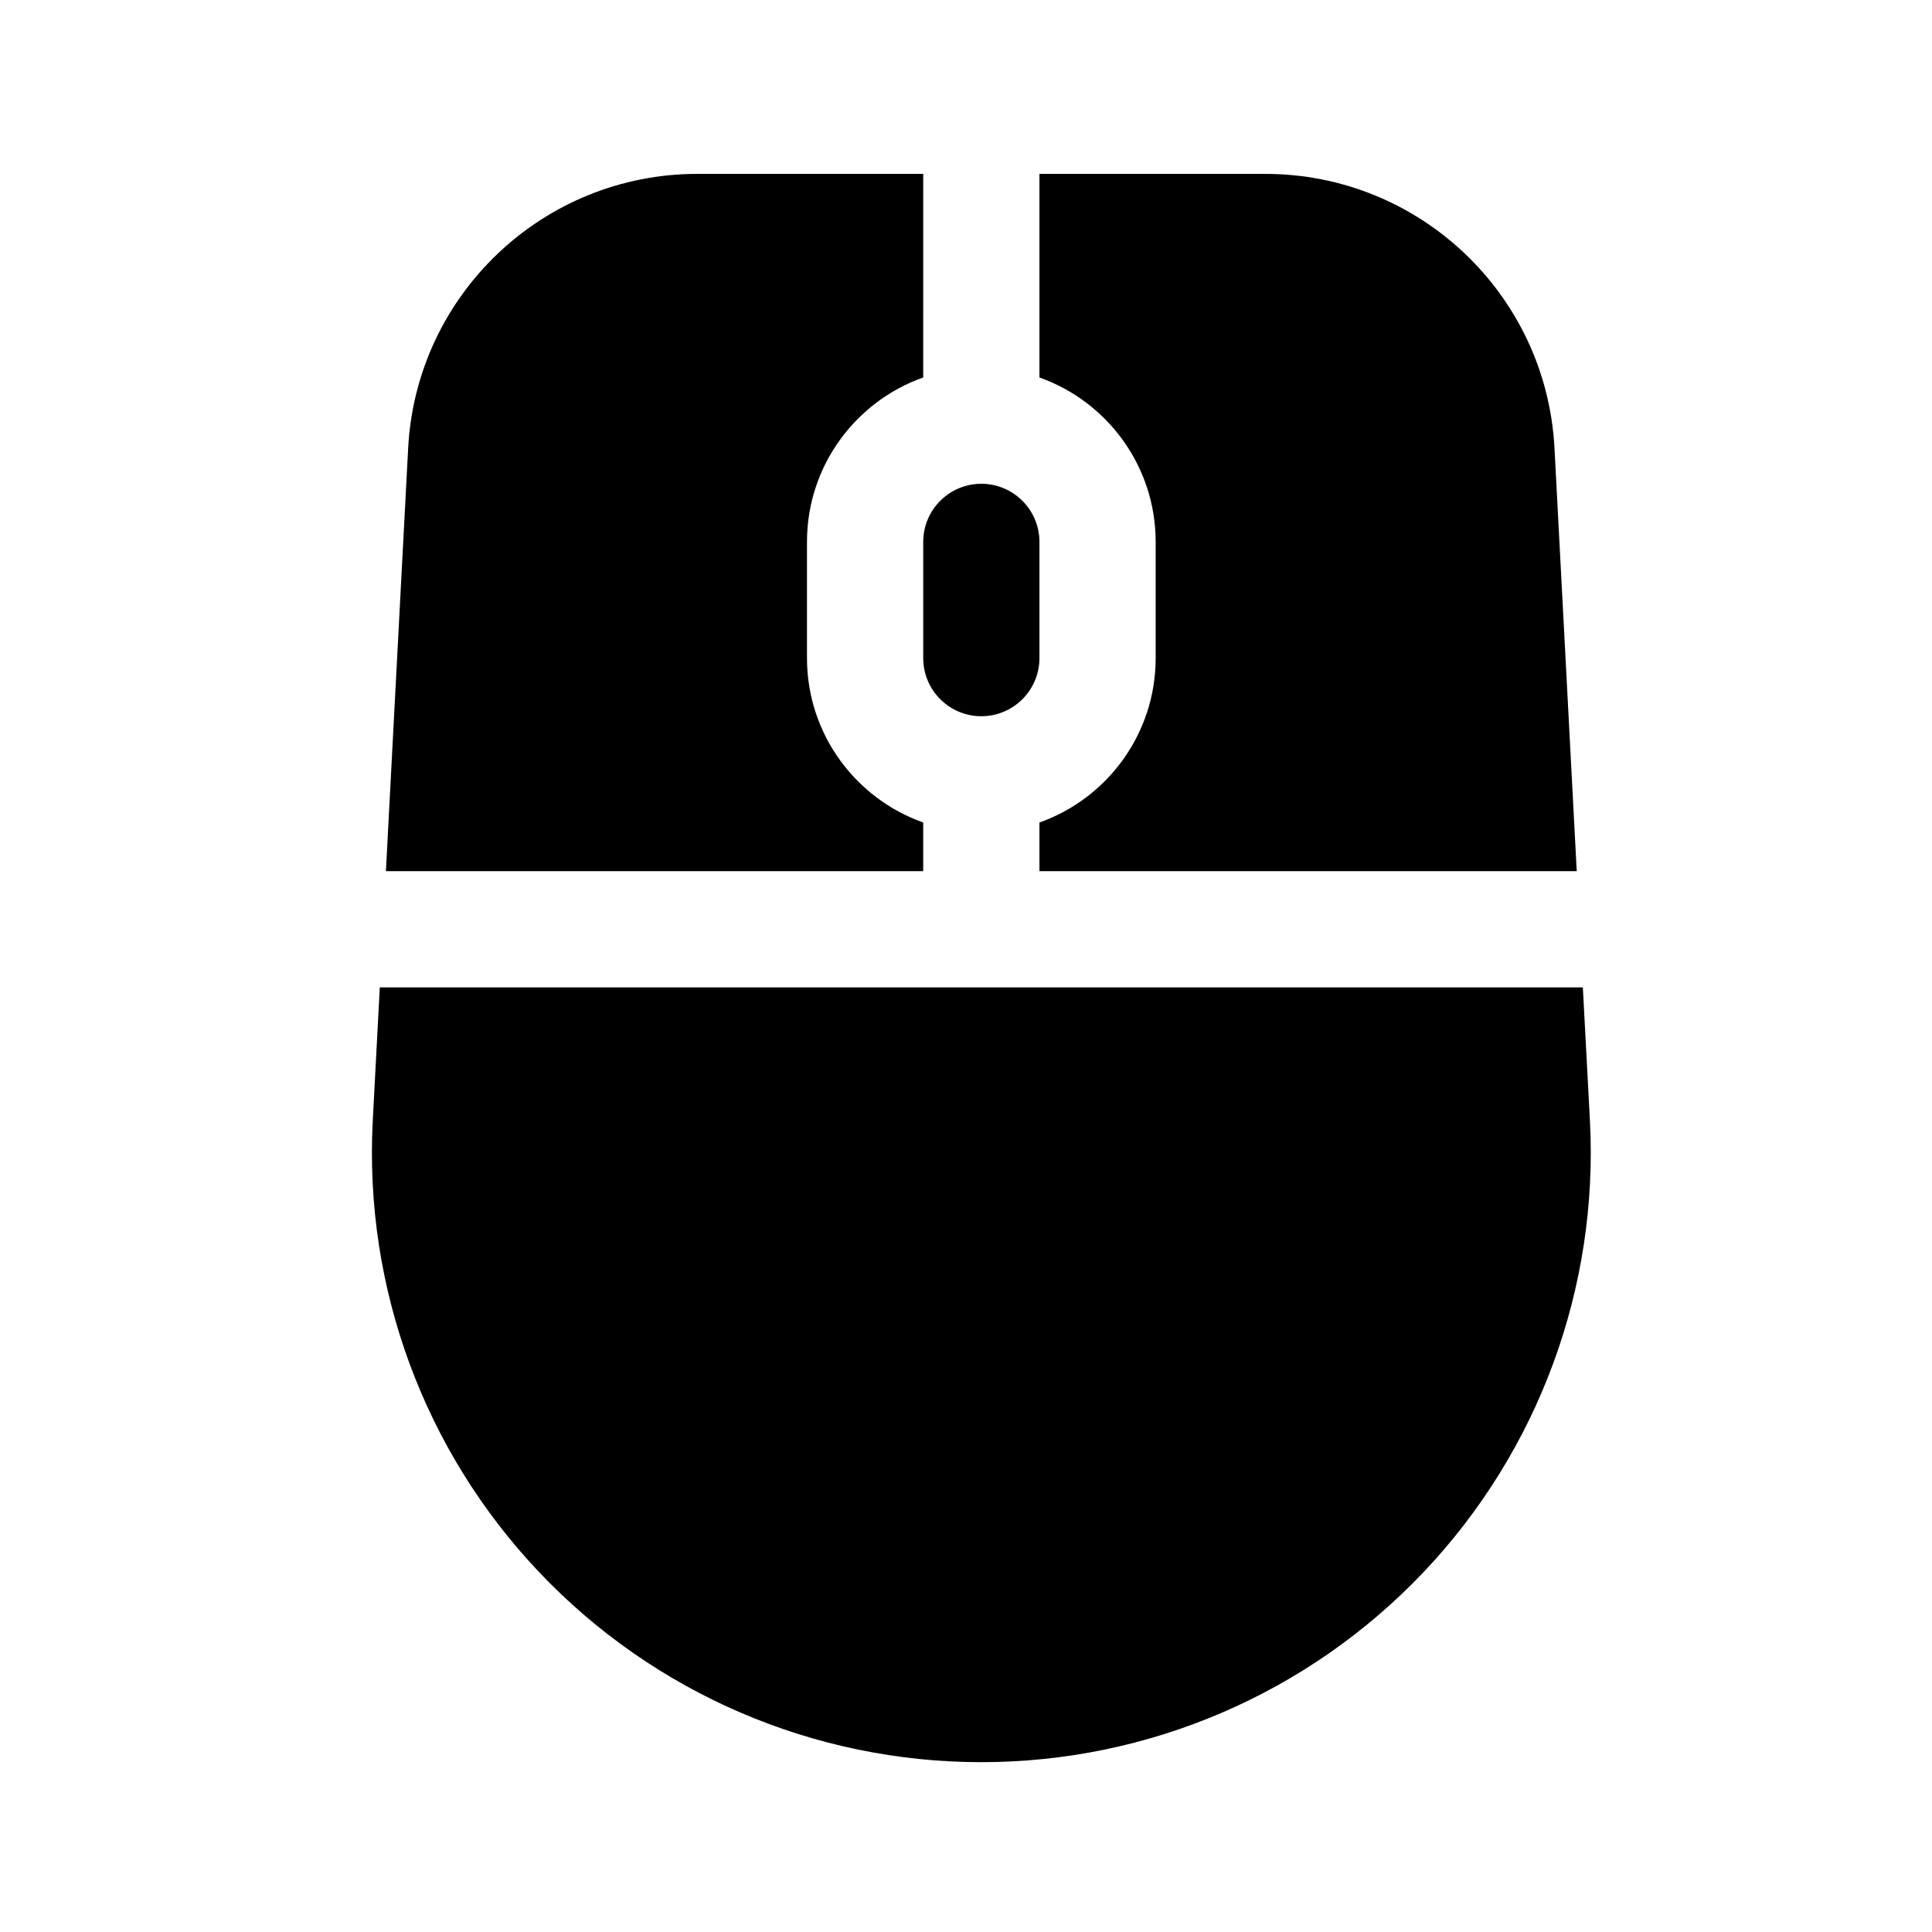
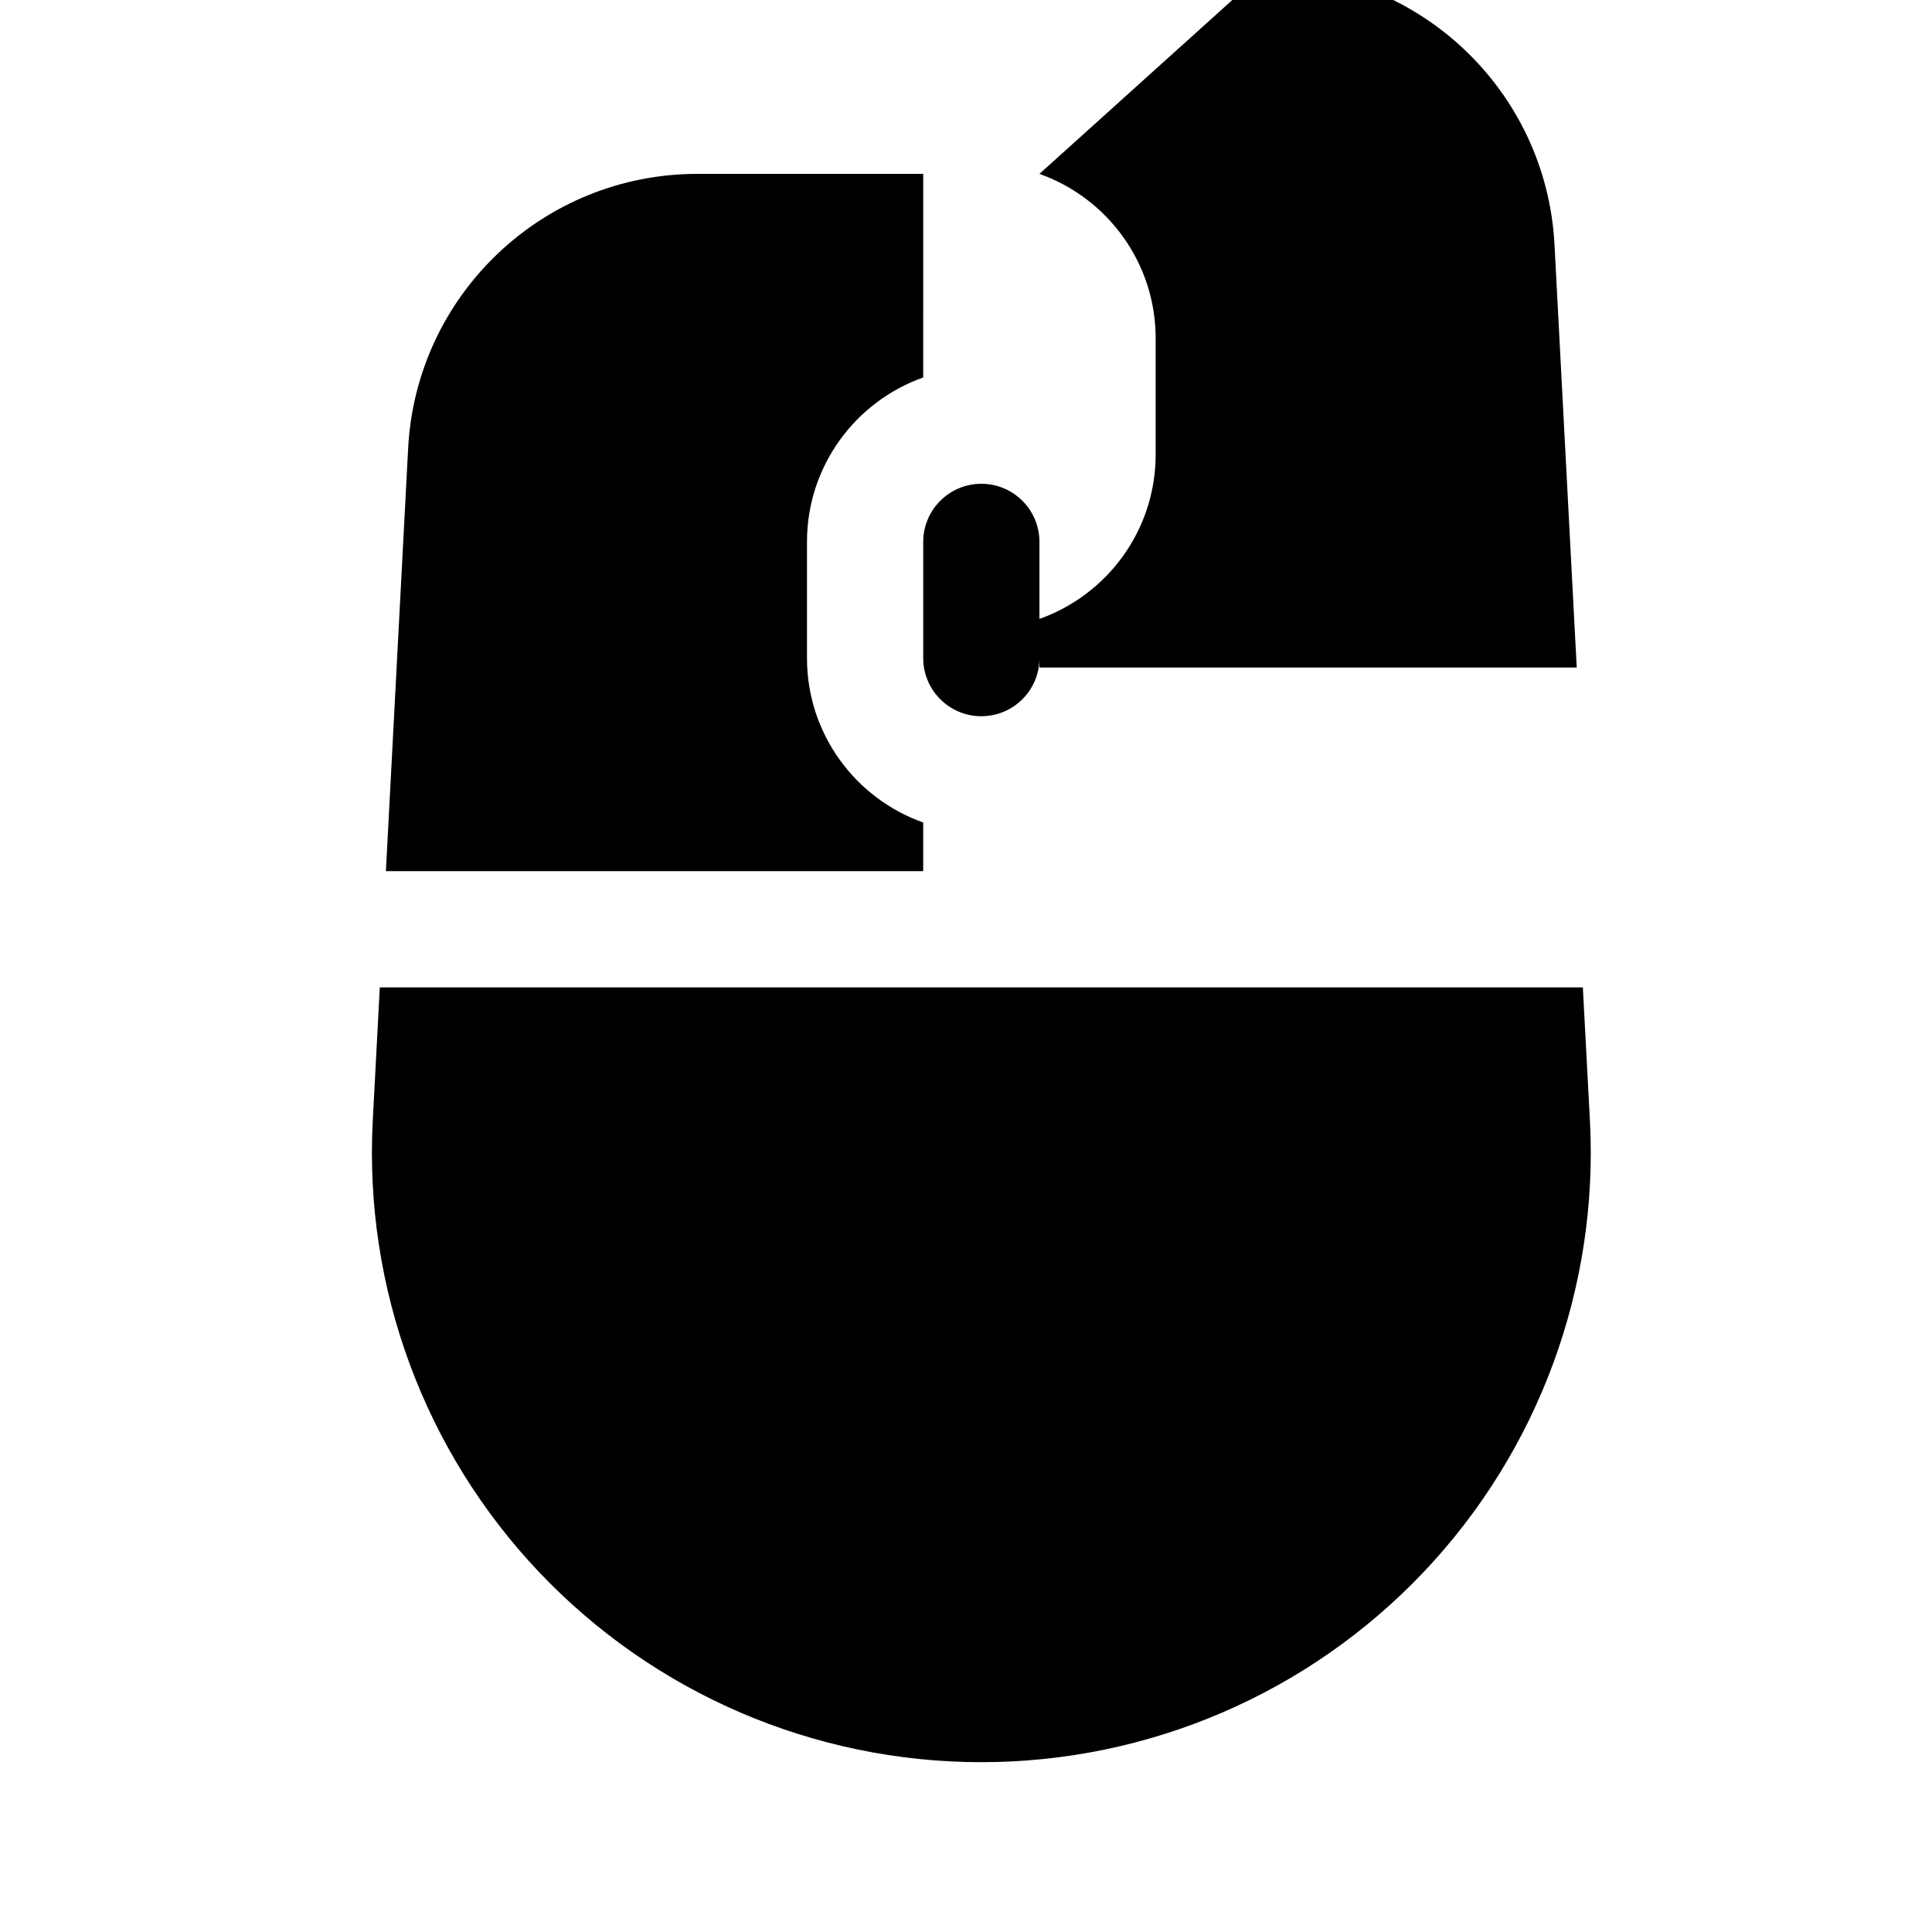
<svg xmlns="http://www.w3.org/2000/svg" fill="#000000" width="800px" height="800px" version="1.1" viewBox="144 144 512 512">
-   <path d="m563.47 405.67h-318.82l-1.867 35.348c-2.32 44.246 13.621 87.496 44.113 119.64 30.488 32.133 72.848 50.336 117.16 50.336h0.02c44.312 0 86.668-18.203 117.16-50.336 30.488-32.145 46.434-75.395 44.113-119.64zm-144.01-215.59v53.957c17.934 6.356 30.801 23.469 30.801 43.57v30.801c0 20.102-12.867 37.215-30.801 43.566v12.895h142.39l-5.891-112.07c-2.144-40.766-35.82-72.715-76.648-72.715zm-30.797 0h-59.855c-40.828 0-74.5 31.949-76.645 72.715l-5.894 112.07h142.39v-12.895c-17.938-6.352-30.801-23.465-30.801-43.566v-30.801c0-20.102 12.863-37.215 30.801-43.57zm30.797 97.527v30.801c0 8.5-6.898 15.398-15.398 15.398s-15.398-6.898-15.398-15.398v-30.801c0-8.5 6.898-15.398 15.398-15.398s15.398 6.898 15.398 15.398z" fill-rule="evenodd" />
+   <path d="m563.47 405.67h-318.82l-1.867 35.348c-2.32 44.246 13.621 87.496 44.113 119.64 30.488 32.133 72.848 50.336 117.16 50.336h0.02c44.312 0 86.668-18.203 117.16-50.336 30.488-32.145 46.434-75.395 44.113-119.64zm-144.01-215.59c17.934 6.356 30.801 23.469 30.801 43.57v30.801c0 20.102-12.867 37.215-30.801 43.566v12.895h142.39l-5.891-112.07c-2.144-40.766-35.82-72.715-76.648-72.715zm-30.797 0h-59.855c-40.828 0-74.5 31.949-76.645 72.715l-5.894 112.07h142.39v-12.895c-17.938-6.352-30.801-23.465-30.801-43.566v-30.801c0-20.102 12.863-37.215 30.801-43.57zm30.797 97.527v30.801c0 8.5-6.898 15.398-15.398 15.398s-15.398-6.898-15.398-15.398v-30.801c0-8.5 6.898-15.398 15.398-15.398s15.398 6.898 15.398 15.398z" fill-rule="evenodd" />
</svg>